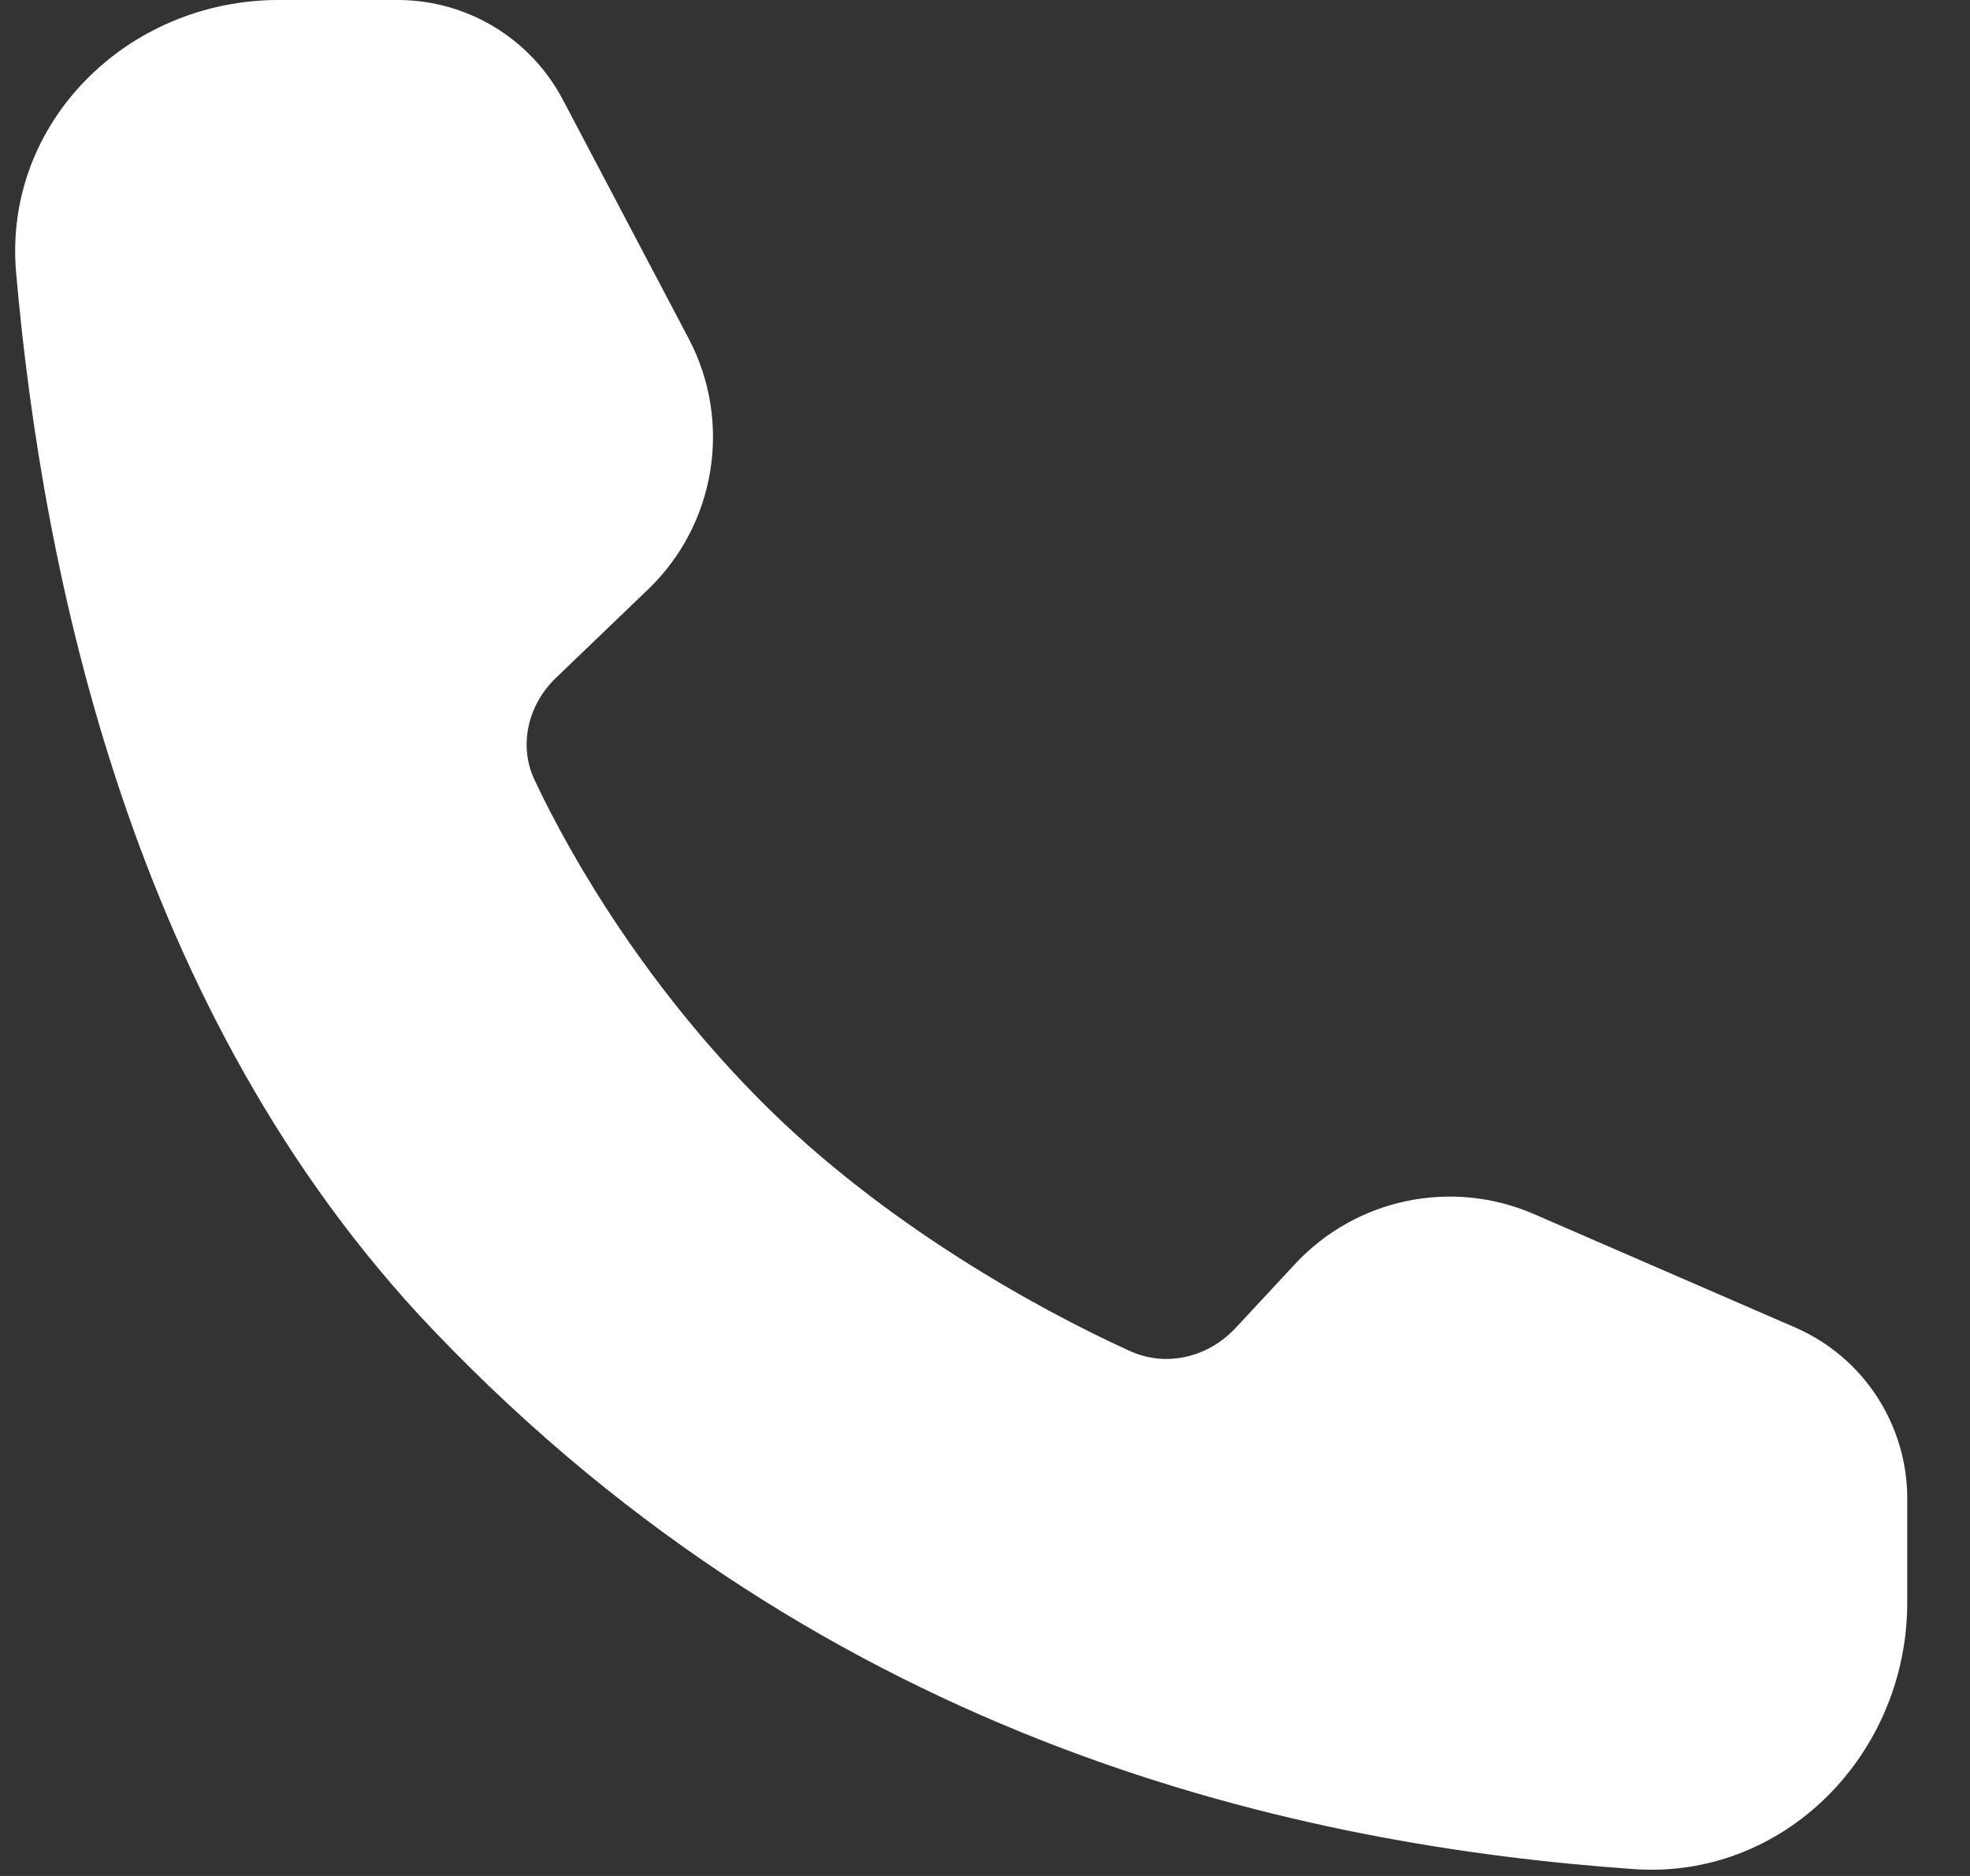
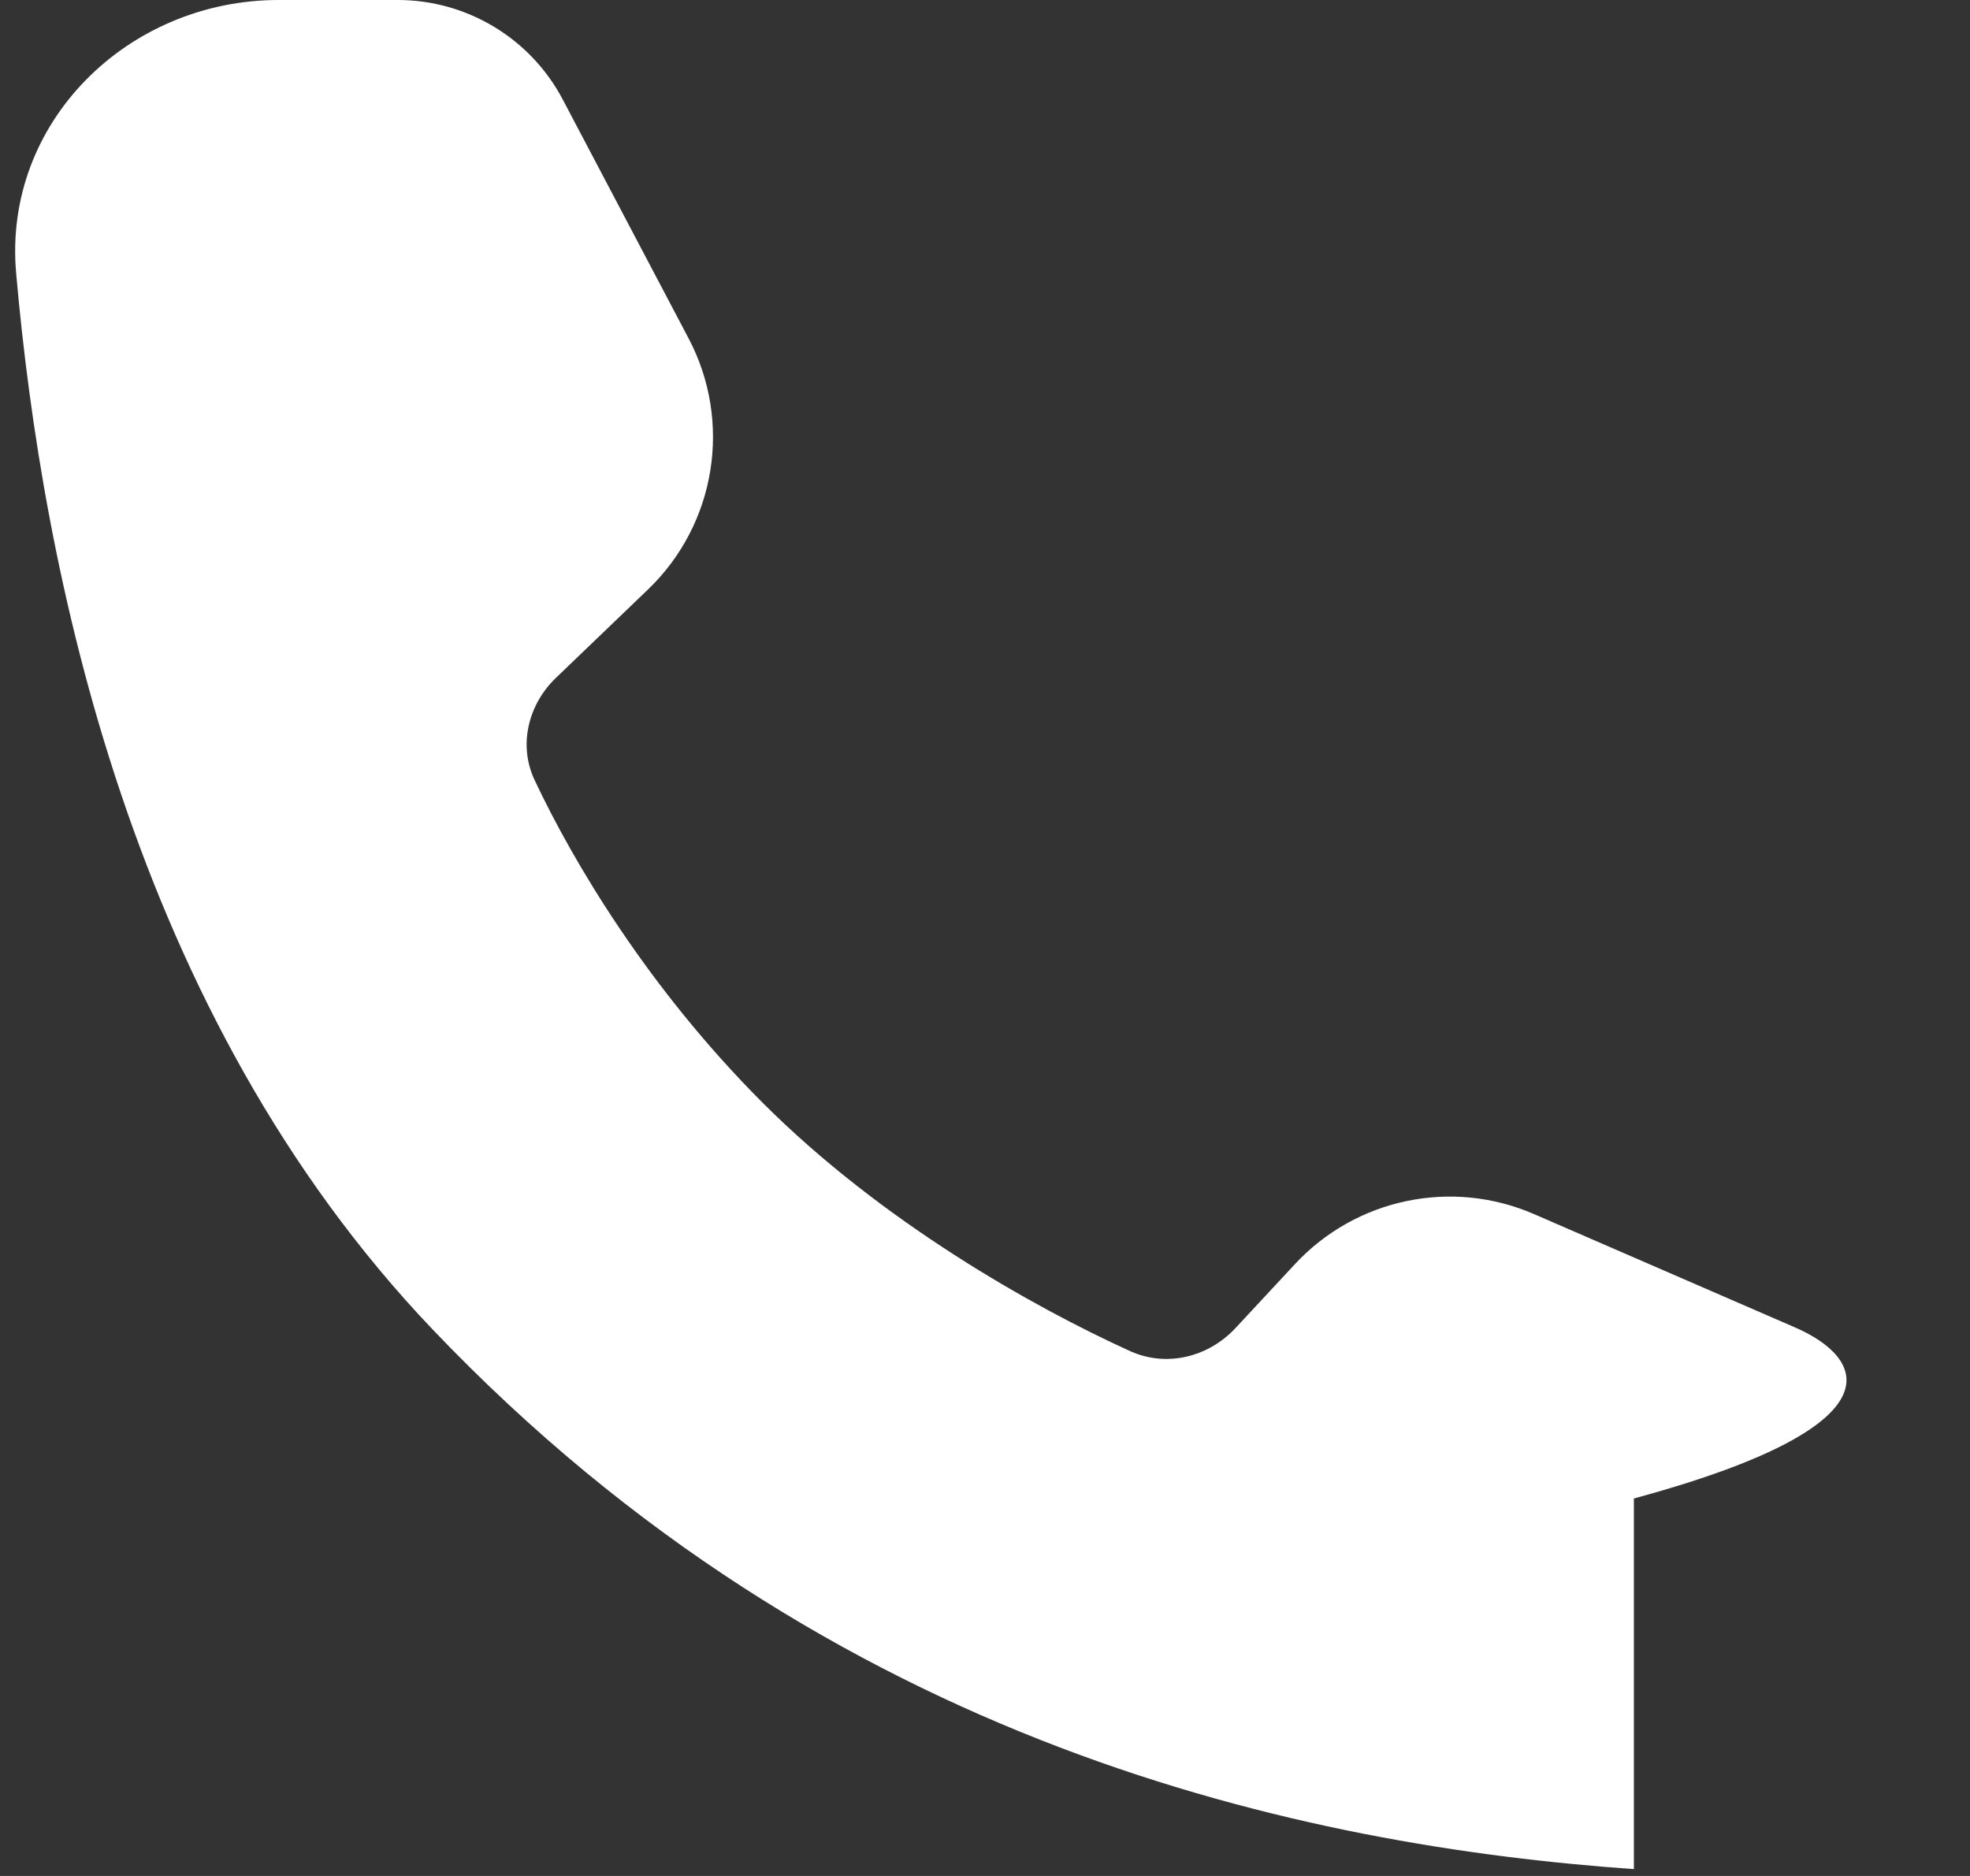
<svg xmlns="http://www.w3.org/2000/svg" width="21" height="20" viewBox="0 0 21 20" fill="none">
  <rect x="0" y="0" width="21" height="20" fill="#333333" stroke="none" />
-   <path d="M4.24 0H2.97C1.36 0 0.03 1.307 0.172 2.911C0.452 6.094 1.401 10.807 4.615 14.177C8.861 18.63 13.919 19.68 17.417 19.927C19.024 20.04 20.331 18.696 20.331 17.086V15.976C20.331 15.184 19.861 14.467 19.135 14.152L16.353 12.944C15.477 12.563 14.456 12.776 13.805 13.476L13.171 14.158C12.881 14.47 12.433 14.58 12.046 14.404C11.013 13.934 9.401 13.028 8.132 11.759C6.907 10.534 6.108 9.186 5.699 8.317C5.523 7.944 5.63 7.51 5.928 7.225L6.907 6.285C7.632 5.59 7.809 4.498 7.341 3.609L5.999 1.061C5.655 0.409 4.978 0 4.24 0Z" fill="white" />
+   <path d="M4.24 0H2.97C1.36 0 0.03 1.307 0.172 2.911C0.452 6.094 1.401 10.807 4.615 14.177C8.861 18.63 13.919 19.68 17.417 19.927V15.976C20.331 15.184 19.861 14.467 19.135 14.152L16.353 12.944C15.477 12.563 14.456 12.776 13.805 13.476L13.171 14.158C12.881 14.47 12.433 14.58 12.046 14.404C11.013 13.934 9.401 13.028 8.132 11.759C6.907 10.534 6.108 9.186 5.699 8.317C5.523 7.944 5.63 7.51 5.928 7.225L6.907 6.285C7.632 5.59 7.809 4.498 7.341 3.609L5.999 1.061C5.655 0.409 4.978 0 4.24 0Z" fill="white" />
</svg>